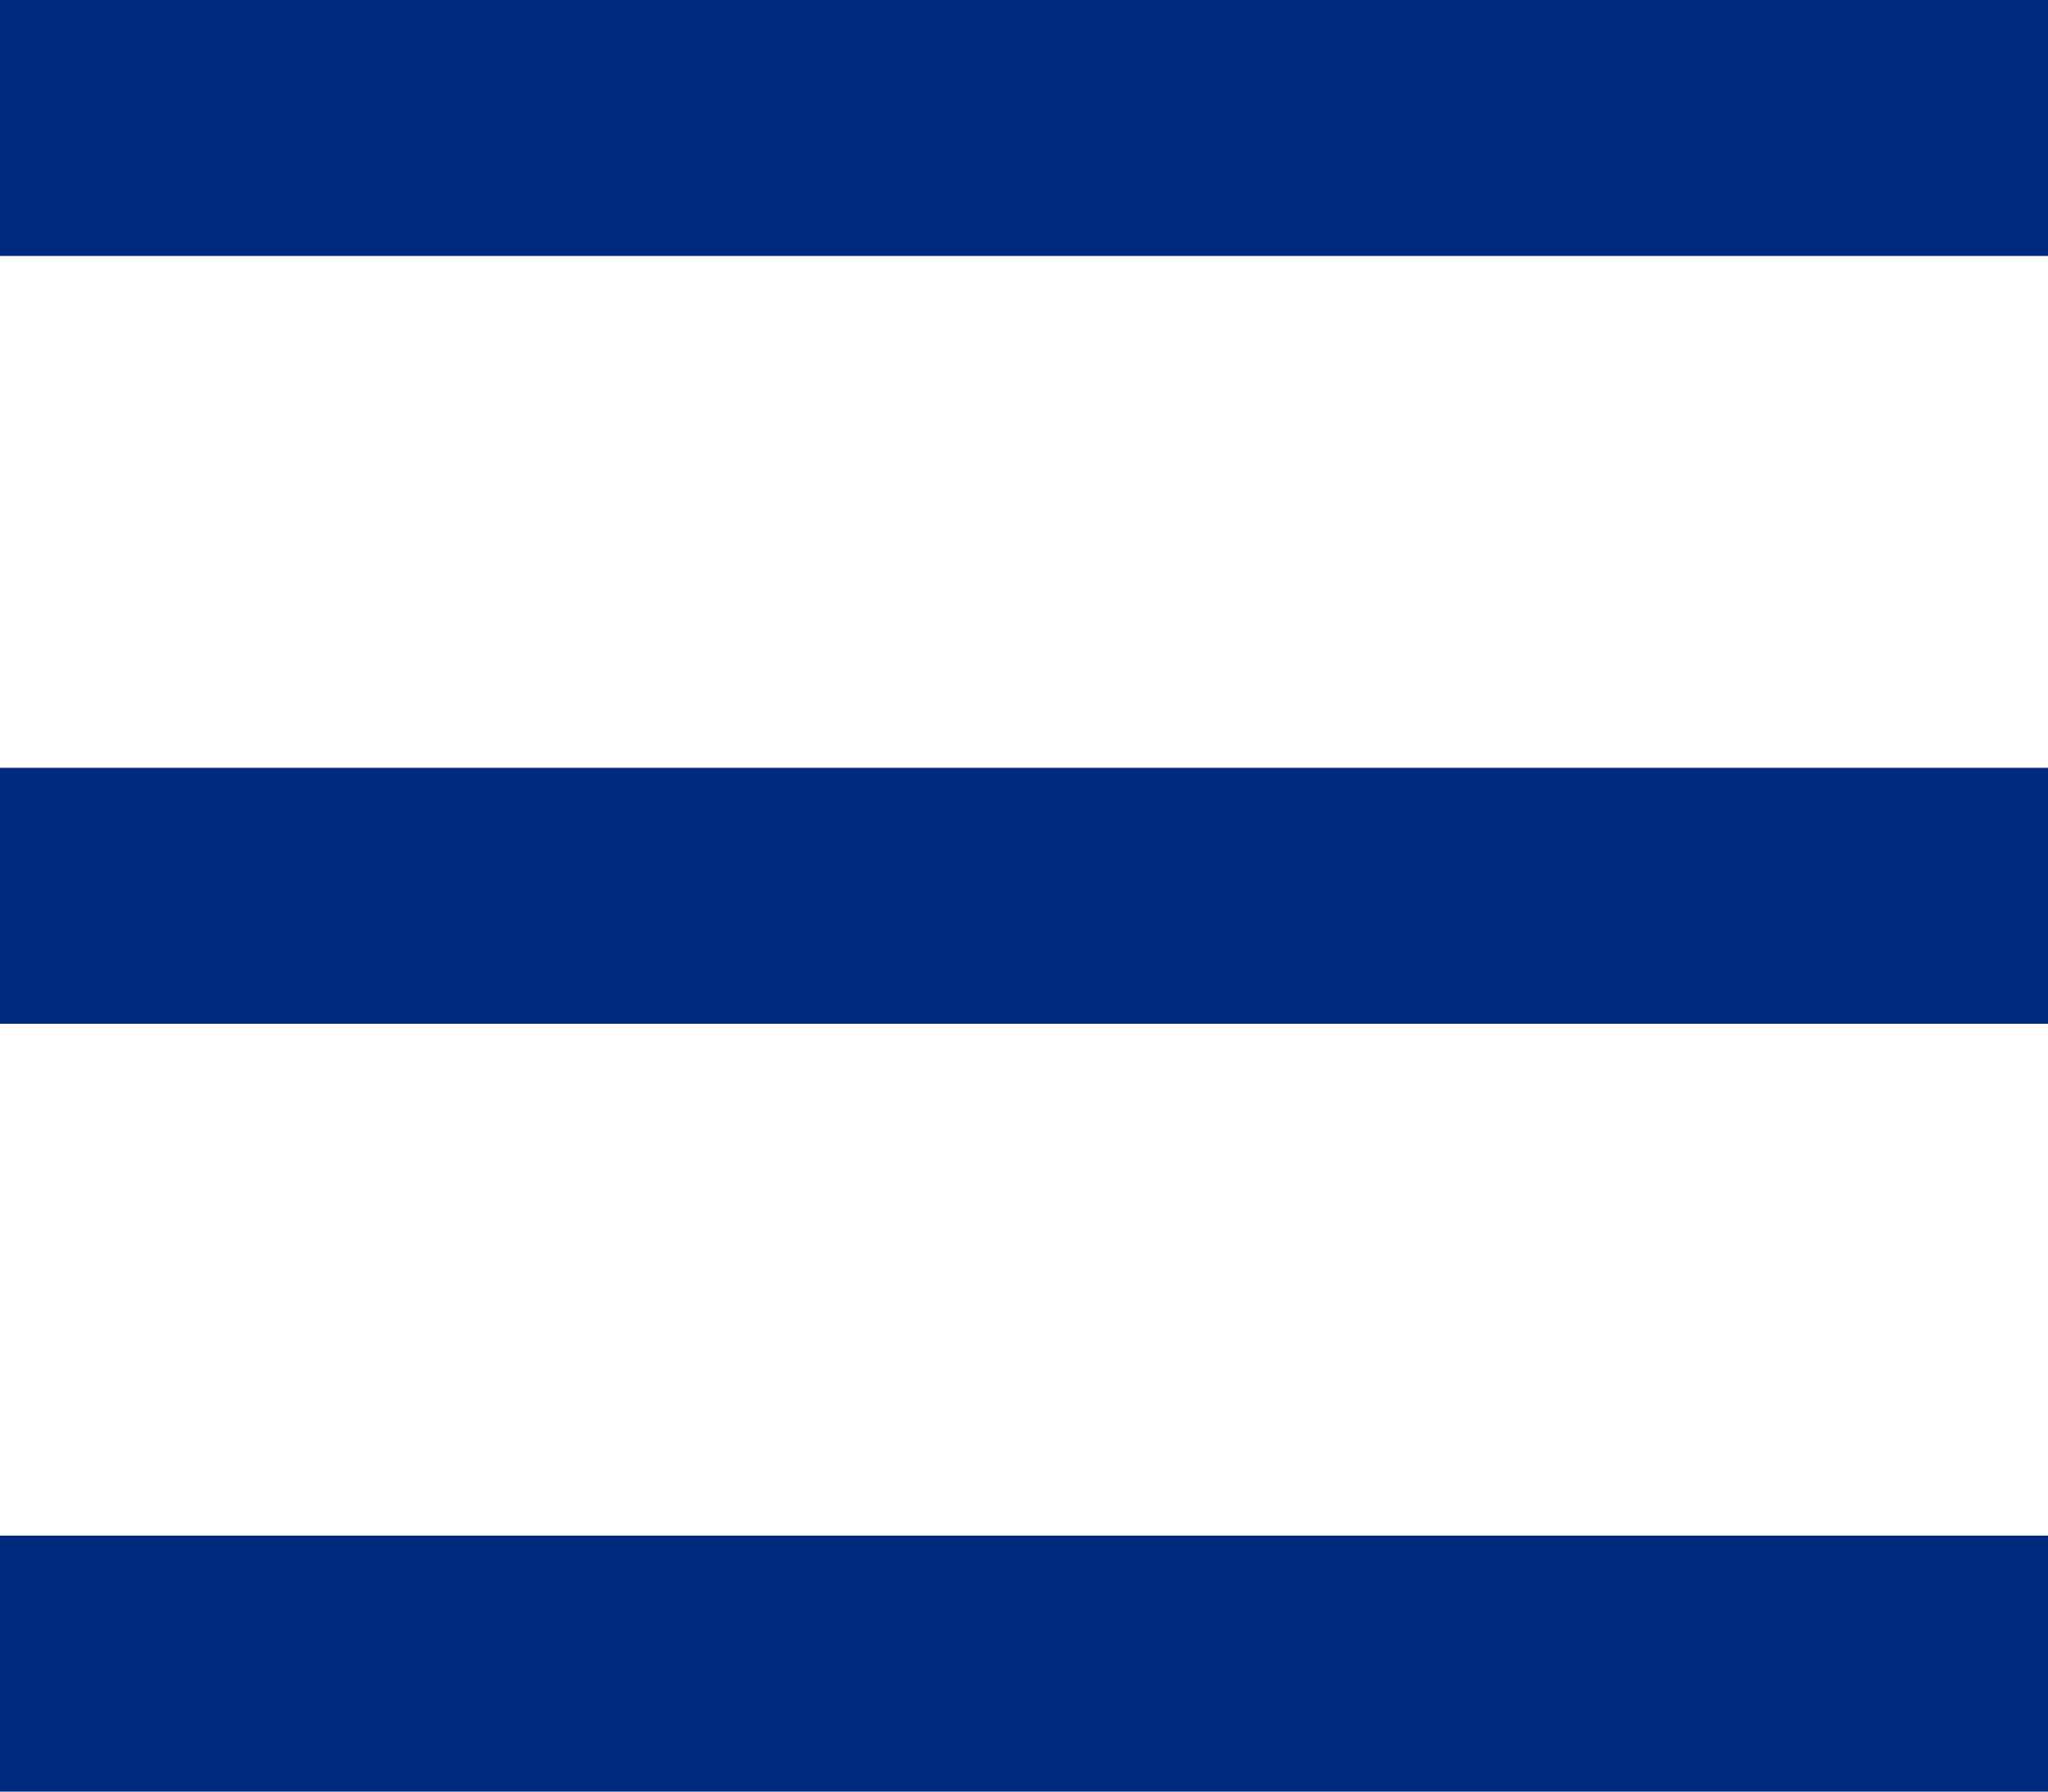
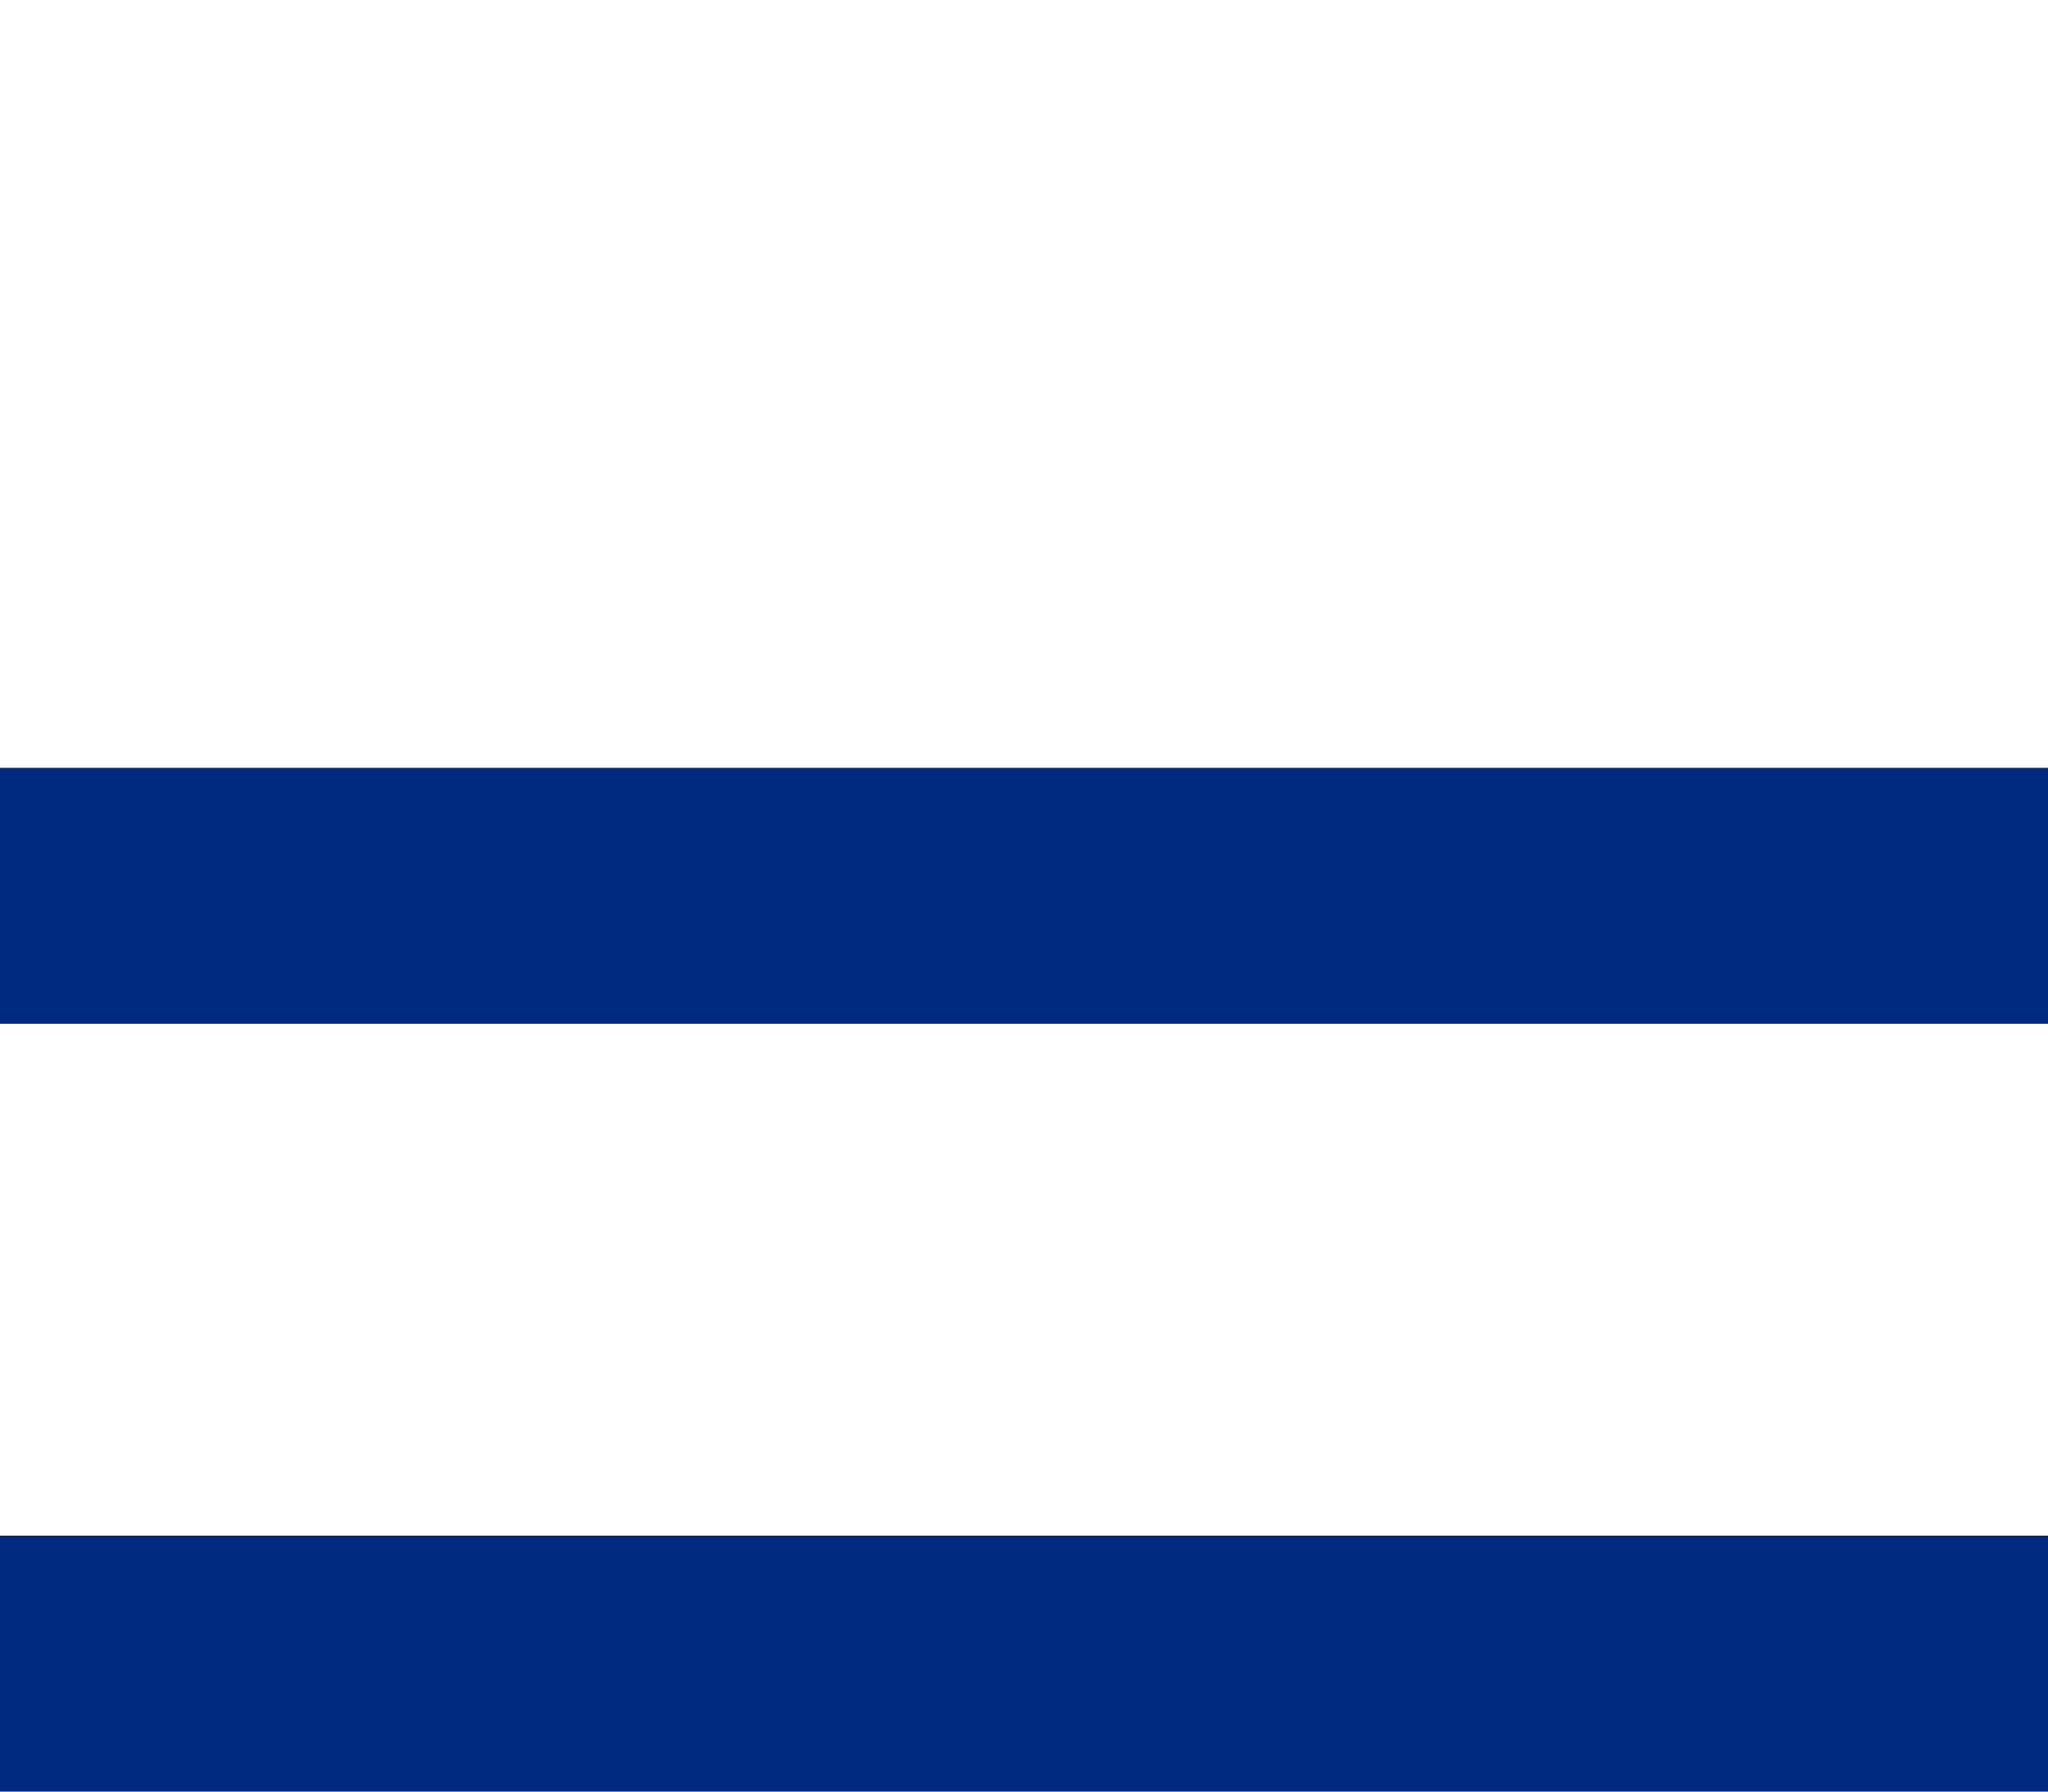
<svg xmlns="http://www.w3.org/2000/svg" id="burger" width="16" height="14" viewBox="0 0 16 14">
-   <rect id="Rectangle_147868" data-name="Rectangle 147868" width="16" height="2" fill="#002a7f" />
  <rect id="Rectangle_147869" data-name="Rectangle 147869" width="16" height="2" transform="translate(0 6)" fill="#002a7f" />
  <rect id="Rectangle_147870" data-name="Rectangle 147870" width="16" height="2" transform="translate(0 12)" fill="#002a7f" />
</svg>